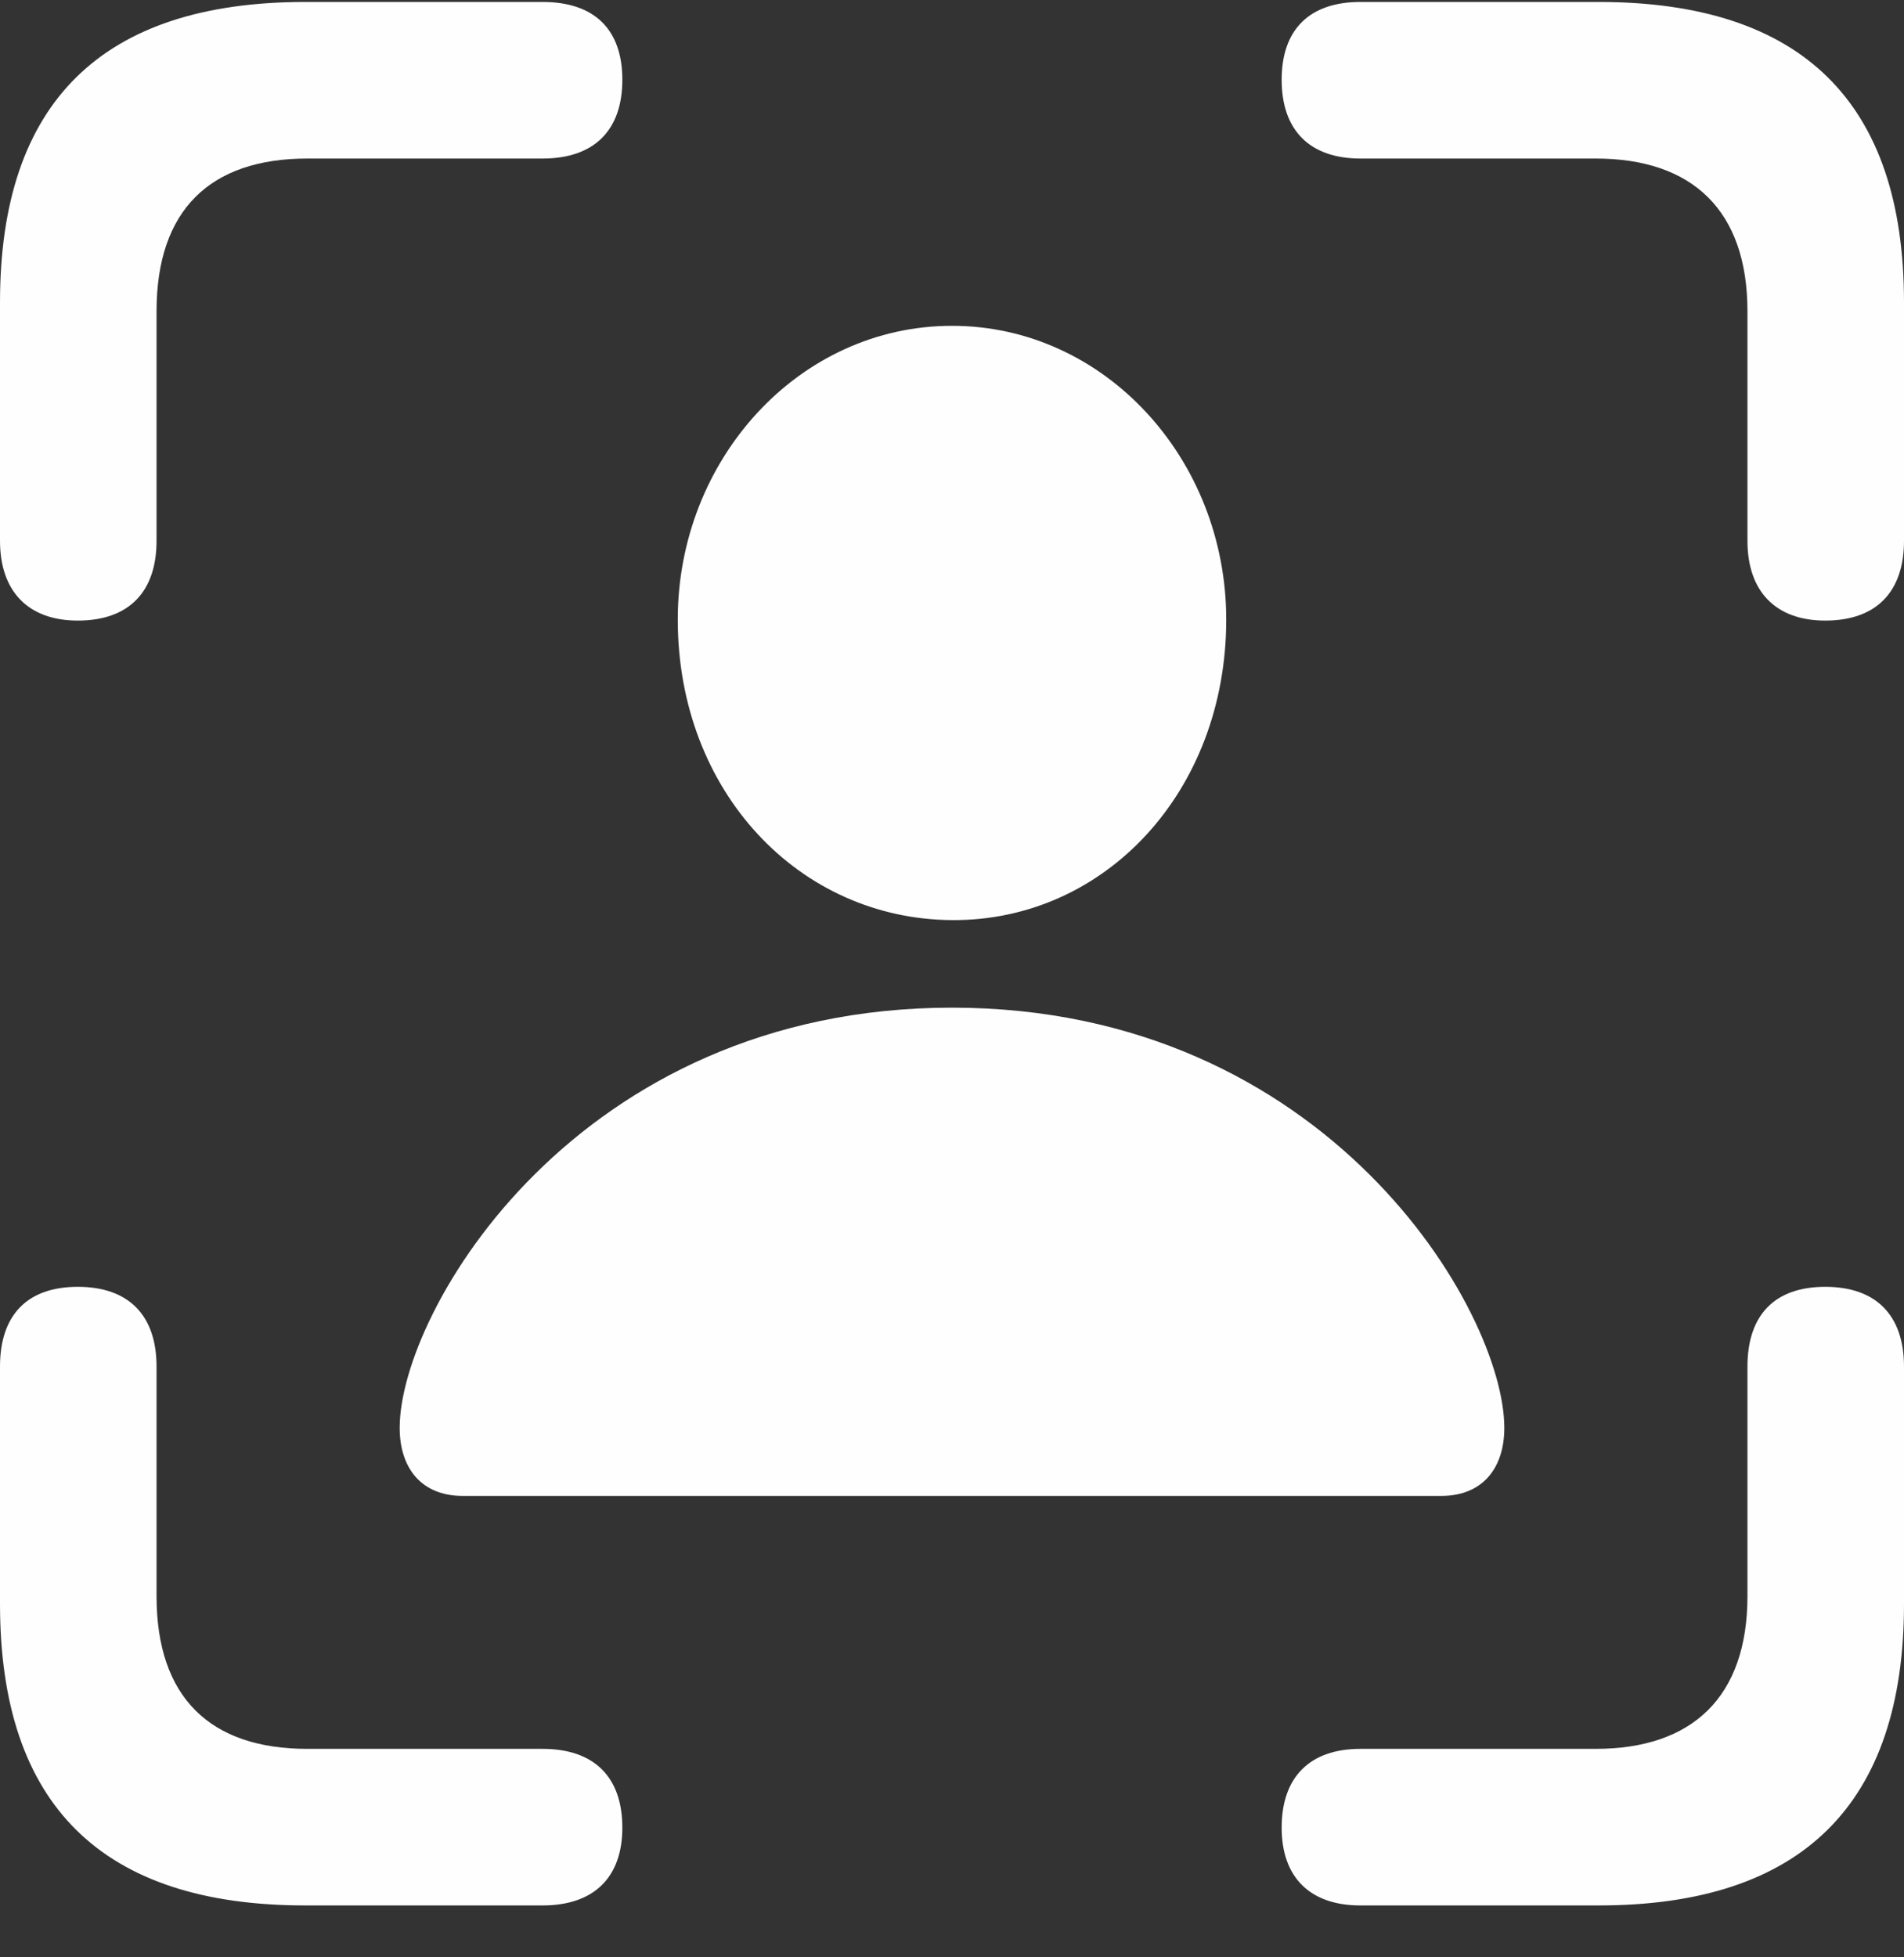
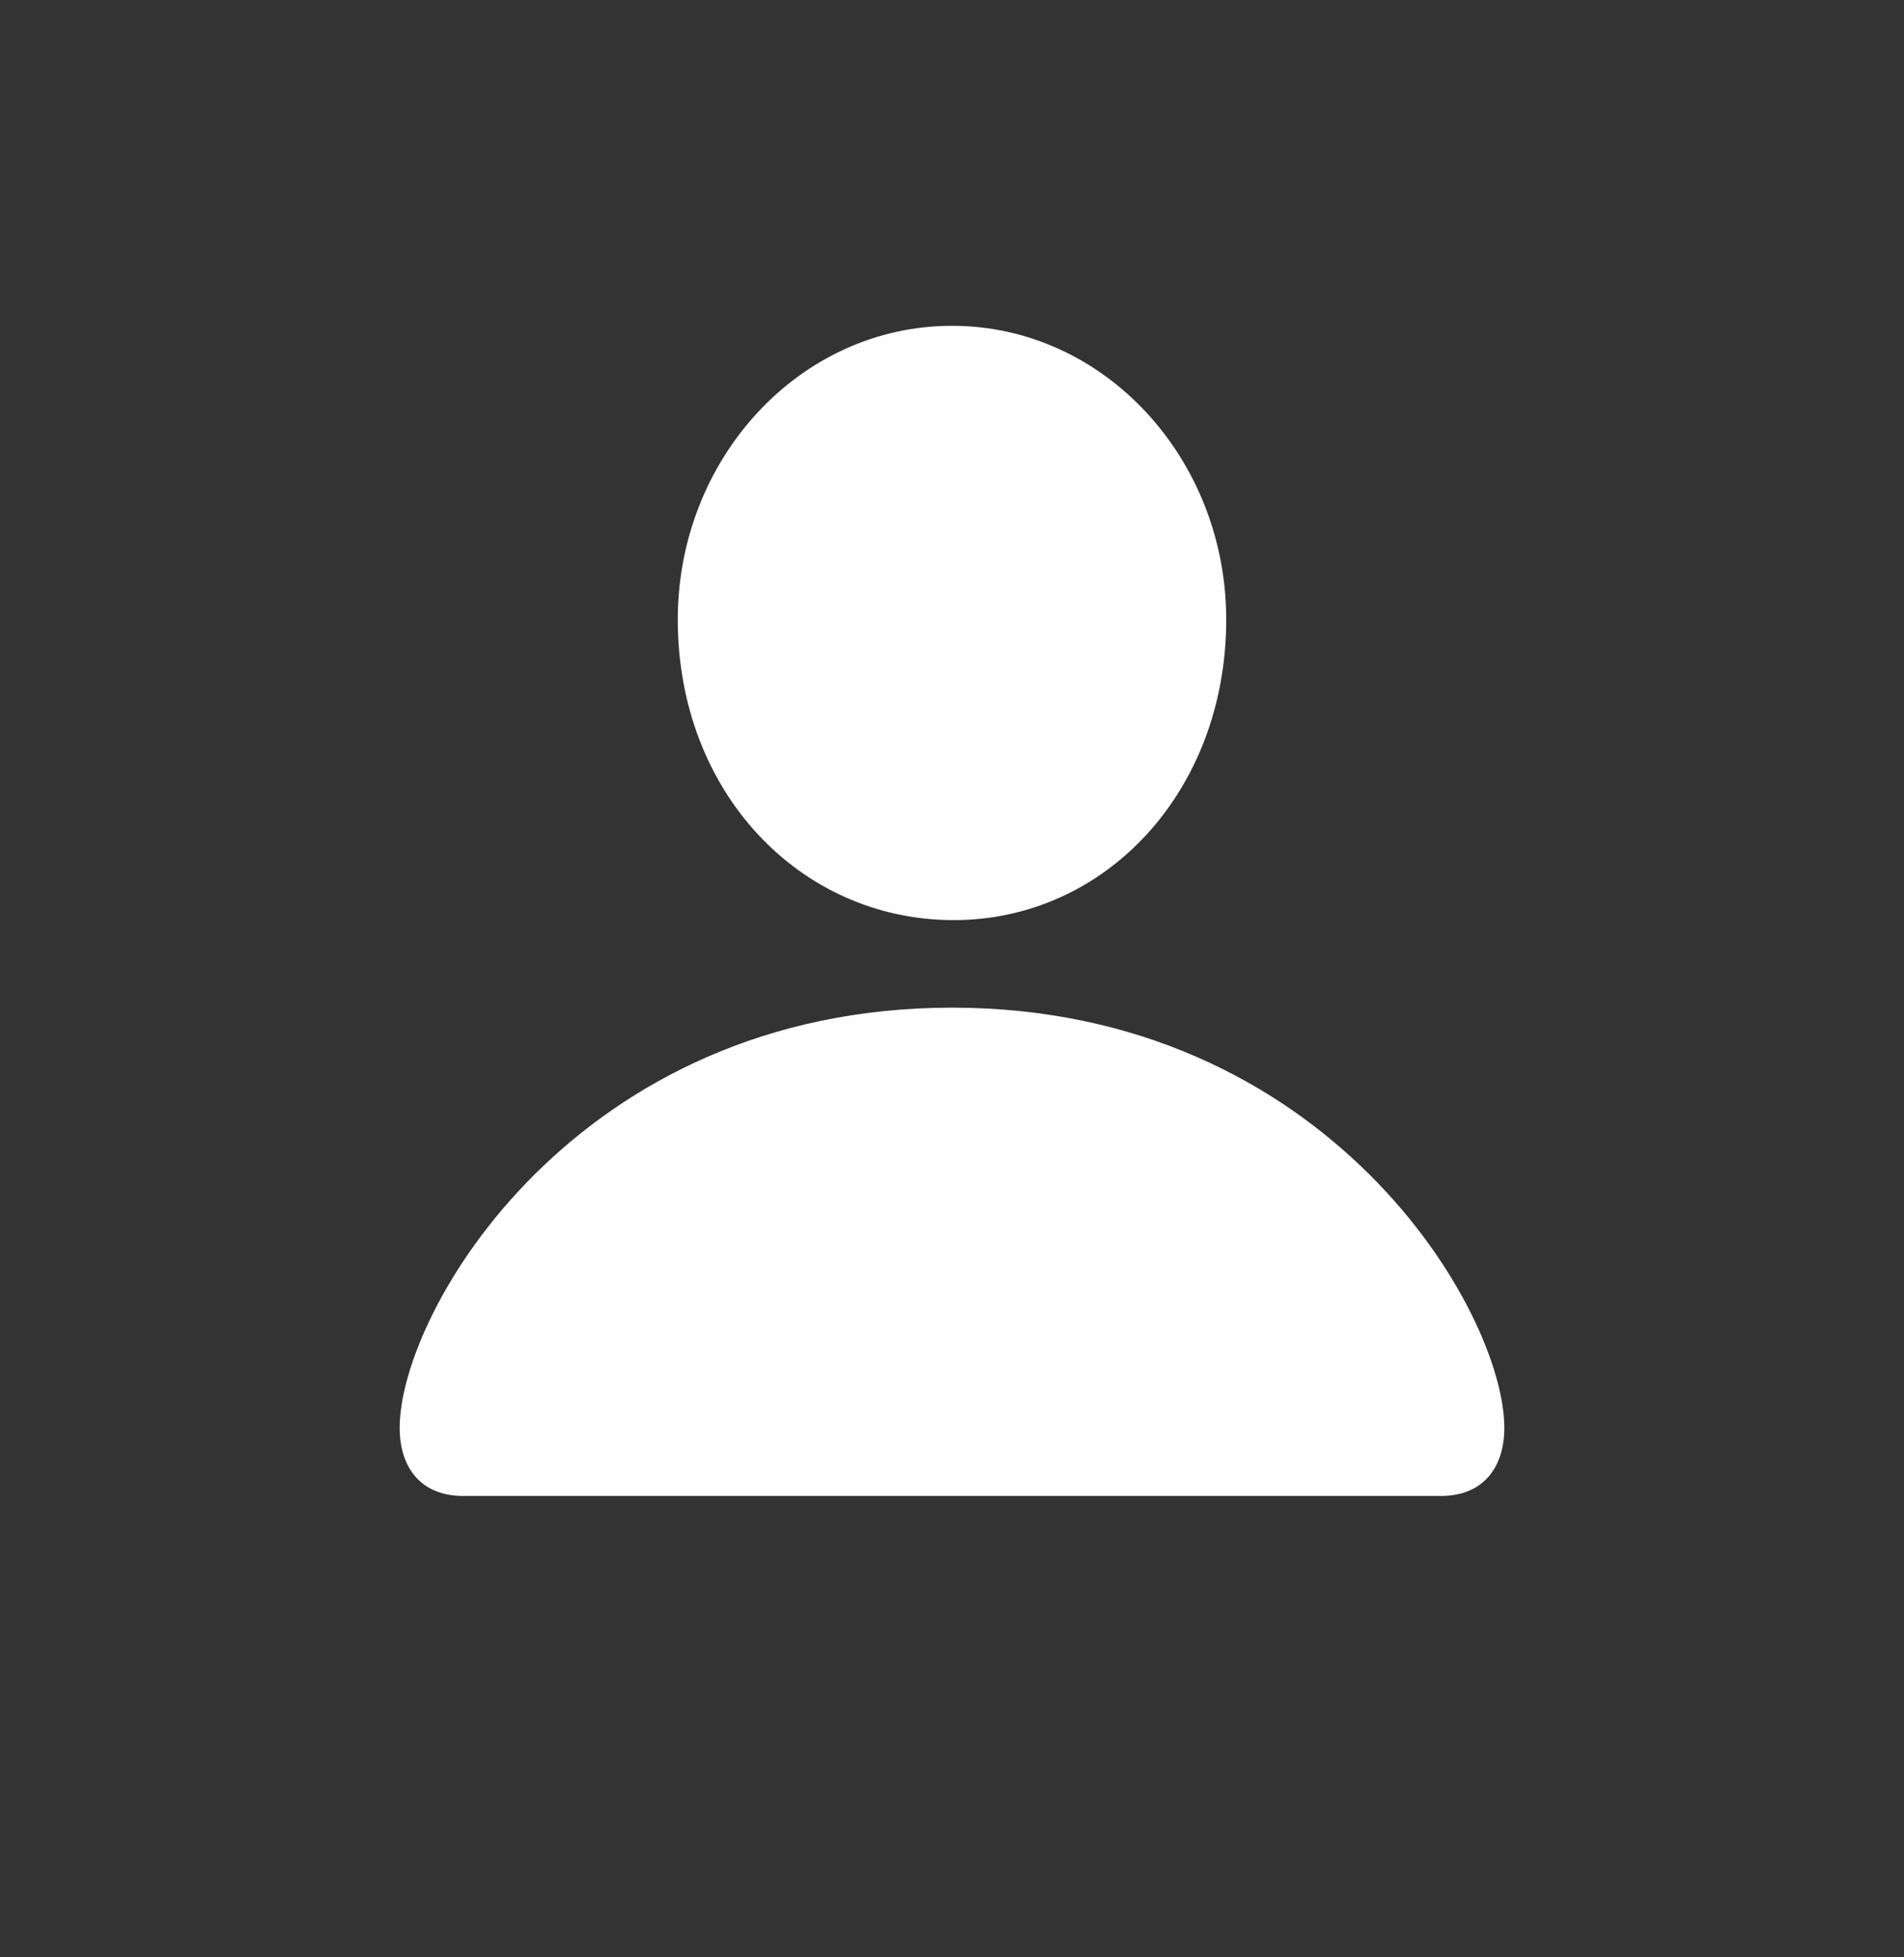
<svg xmlns="http://www.w3.org/2000/svg" width="36" height="37" viewBox="0 0 36 37" fill="none">
  <rect x="0" y="0" width="36" height="37" fill="#333333" stroke="none" />
-   <path d="M1.471 11.731C2.445 11.731 2.96 11.179 2.96 10.223V5.884C2.96 3.972 3.971 2.997 5.81 2.997H10.259C11.234 2.997 11.767 2.464 11.767 1.508C11.767 0.552 11.234 0.037 10.259 0.037H5.773C1.931 0.037 0 1.931 0 5.718V10.223C0 11.179 0.533 11.731 1.471 11.731ZM34.511 11.731C35.485 11.731 36 11.179 36 10.223V5.718C36 1.931 34.069 0.037 30.227 0.037H25.722C24.766 0.037 24.233 0.552 24.233 1.508C24.233 2.464 24.766 2.997 25.722 2.997H30.172C31.992 2.997 33.04 3.972 33.04 5.884V10.223C33.04 11.179 33.573 11.731 34.511 11.731ZM5.773 36.019H10.259C11.234 36.019 11.767 35.485 11.767 34.548C11.767 33.592 11.234 33.059 10.259 33.059H5.81C3.971 33.059 2.96 32.084 2.96 30.172V25.833C2.96 24.858 2.427 24.325 1.471 24.325C0.515 24.325 0 24.858 0 25.833V30.319C0 34.125 1.931 36.019 5.773 36.019ZM25.722 36.019H30.227C34.069 36.019 36 34.106 36 30.319V25.833C36 24.858 35.467 24.325 34.511 24.325C33.555 24.325 33.04 24.858 33.04 25.833V30.172C33.04 32.084 31.992 33.059 30.172 33.059H25.722C24.766 33.059 24.233 33.592 24.233 34.548C24.233 35.485 24.766 36.019 25.722 36.019Z" fill="#FEFEFE" />
  <path d="M8.752 28.278H27.248C28.039 28.278 28.443 27.744 28.443 26.991C28.443 24.784 25.097 19.048 18 19.048C10.903 19.048 7.557 24.784 7.557 26.991C7.557 27.744 7.961 28.278 8.752 28.278ZM18 17.393C20.887 17.412 23.185 14.966 23.185 11.712C23.185 8.678 20.887 6.159 18 6.159C15.113 6.159 12.815 8.678 12.815 11.712C12.815 14.966 15.113 17.375 18 17.393Z" fill="#FEFEFE" />
</svg>